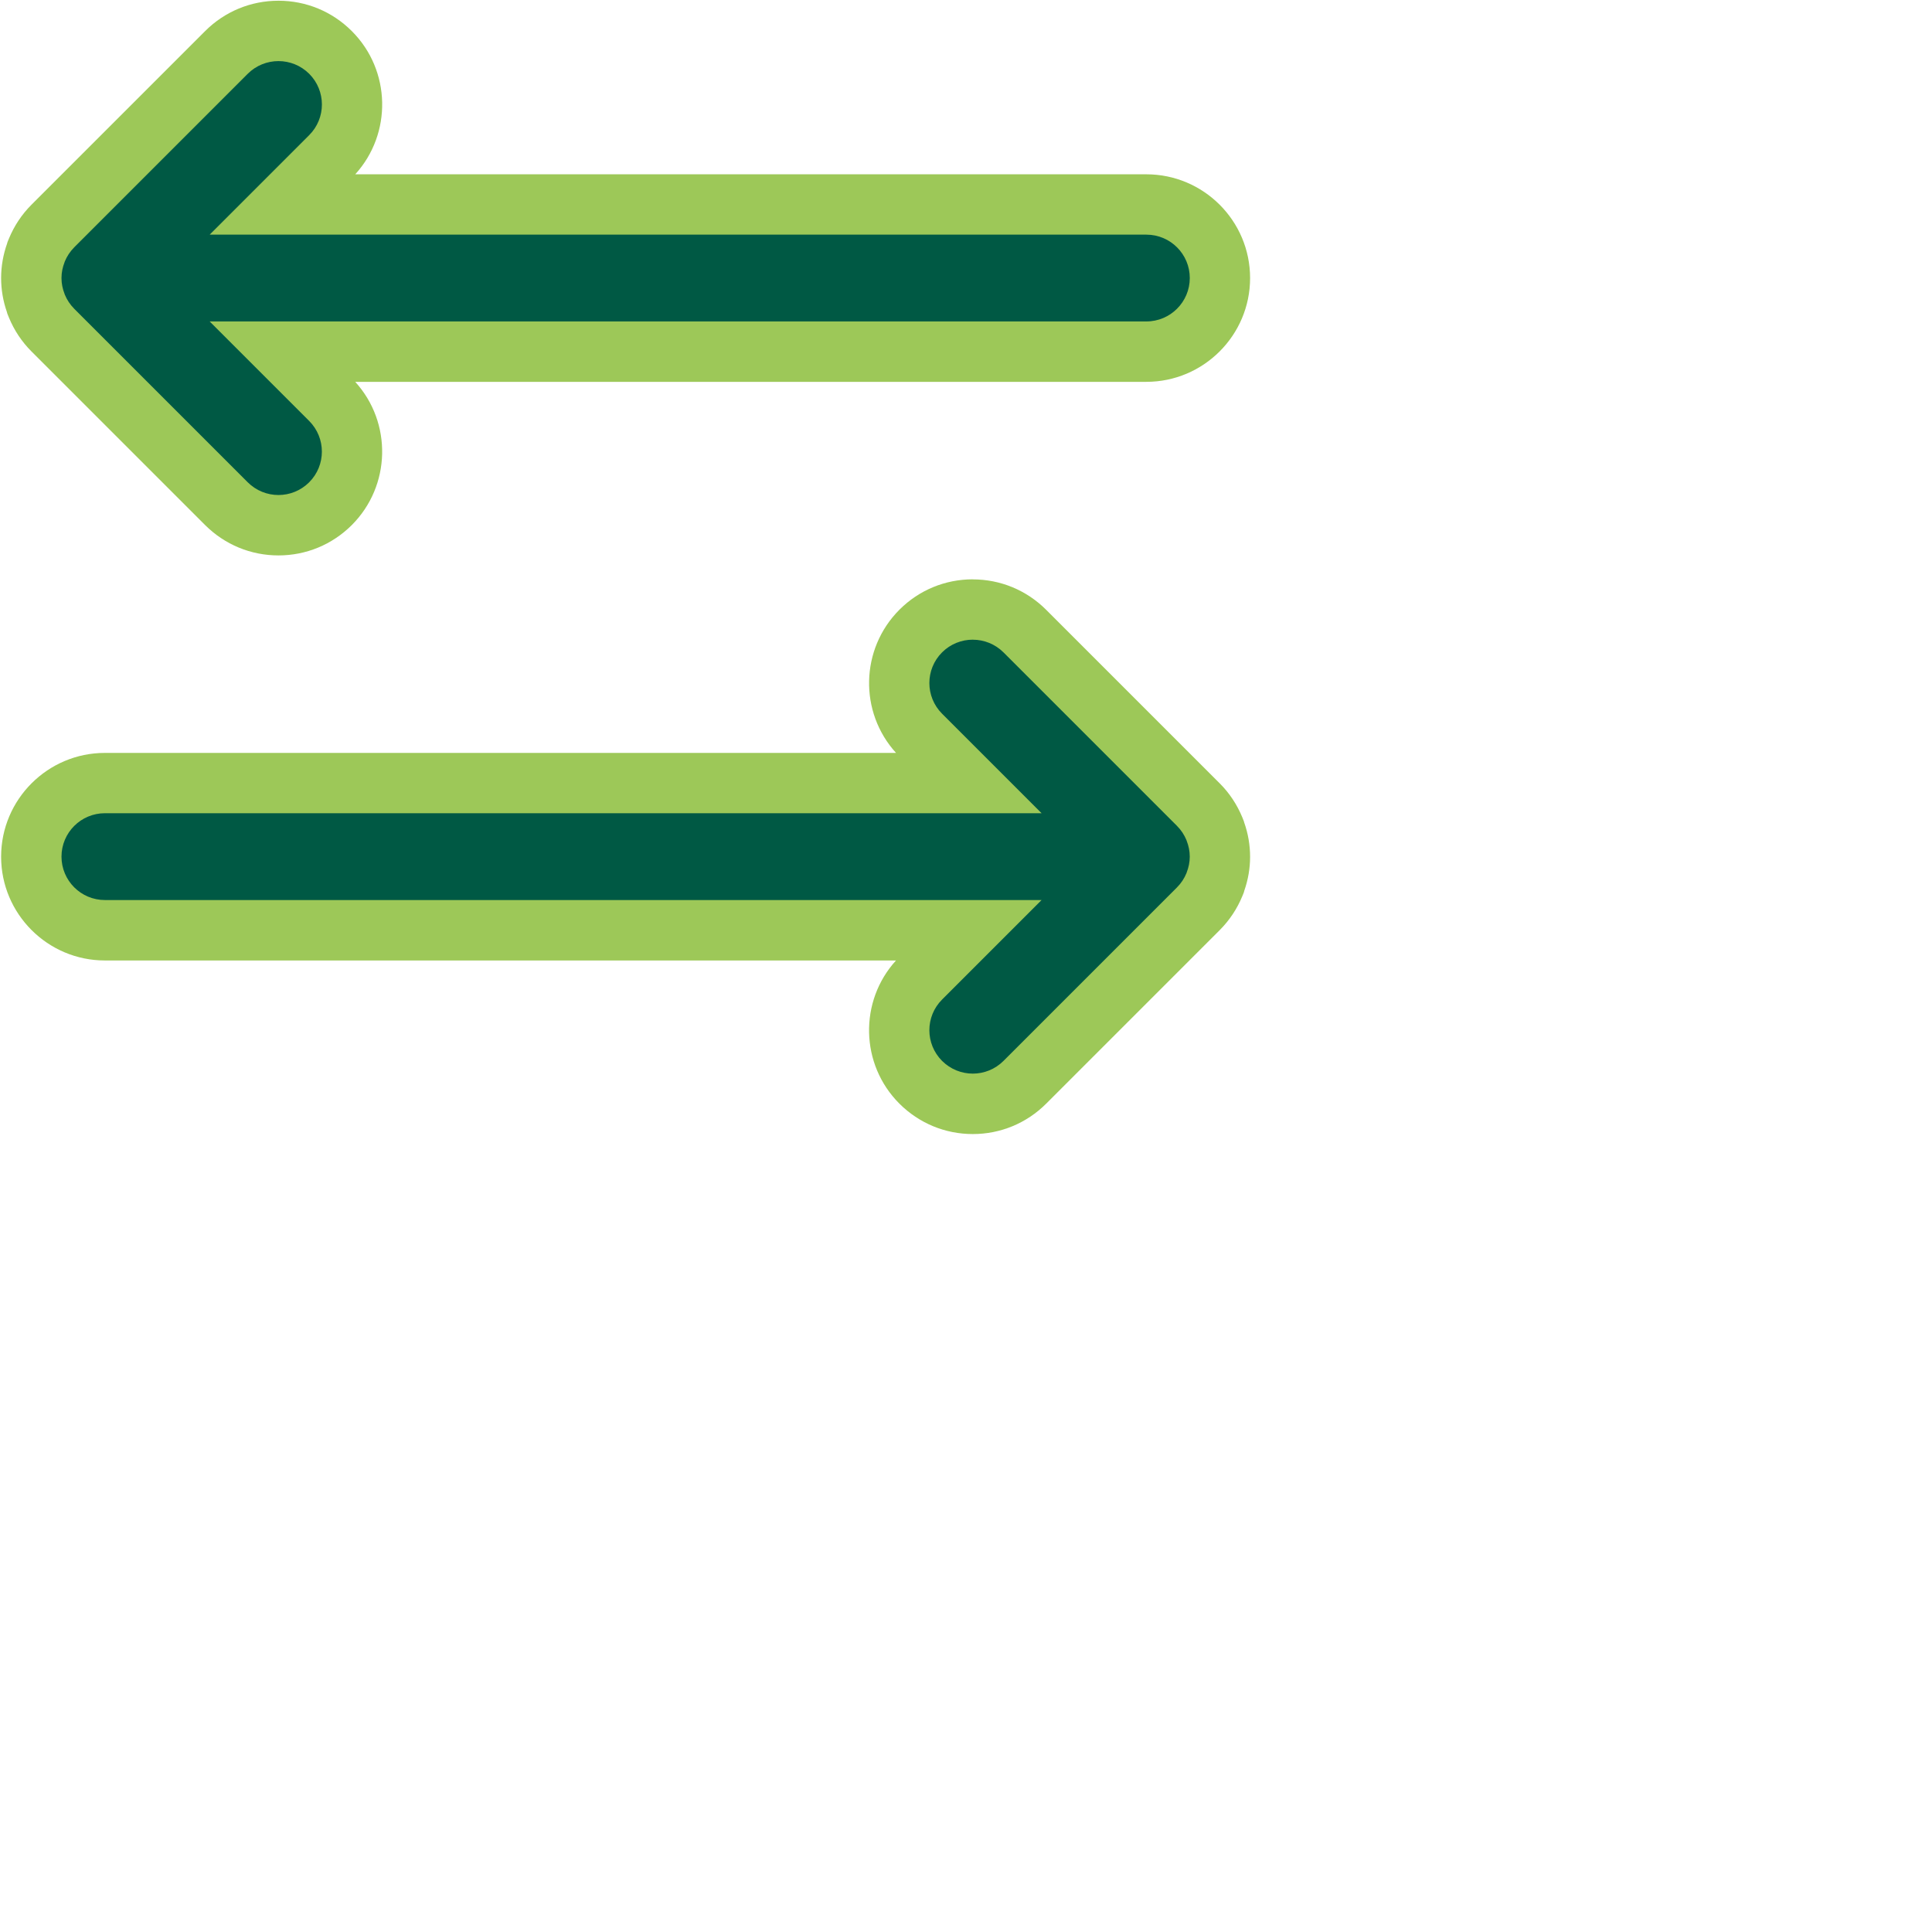
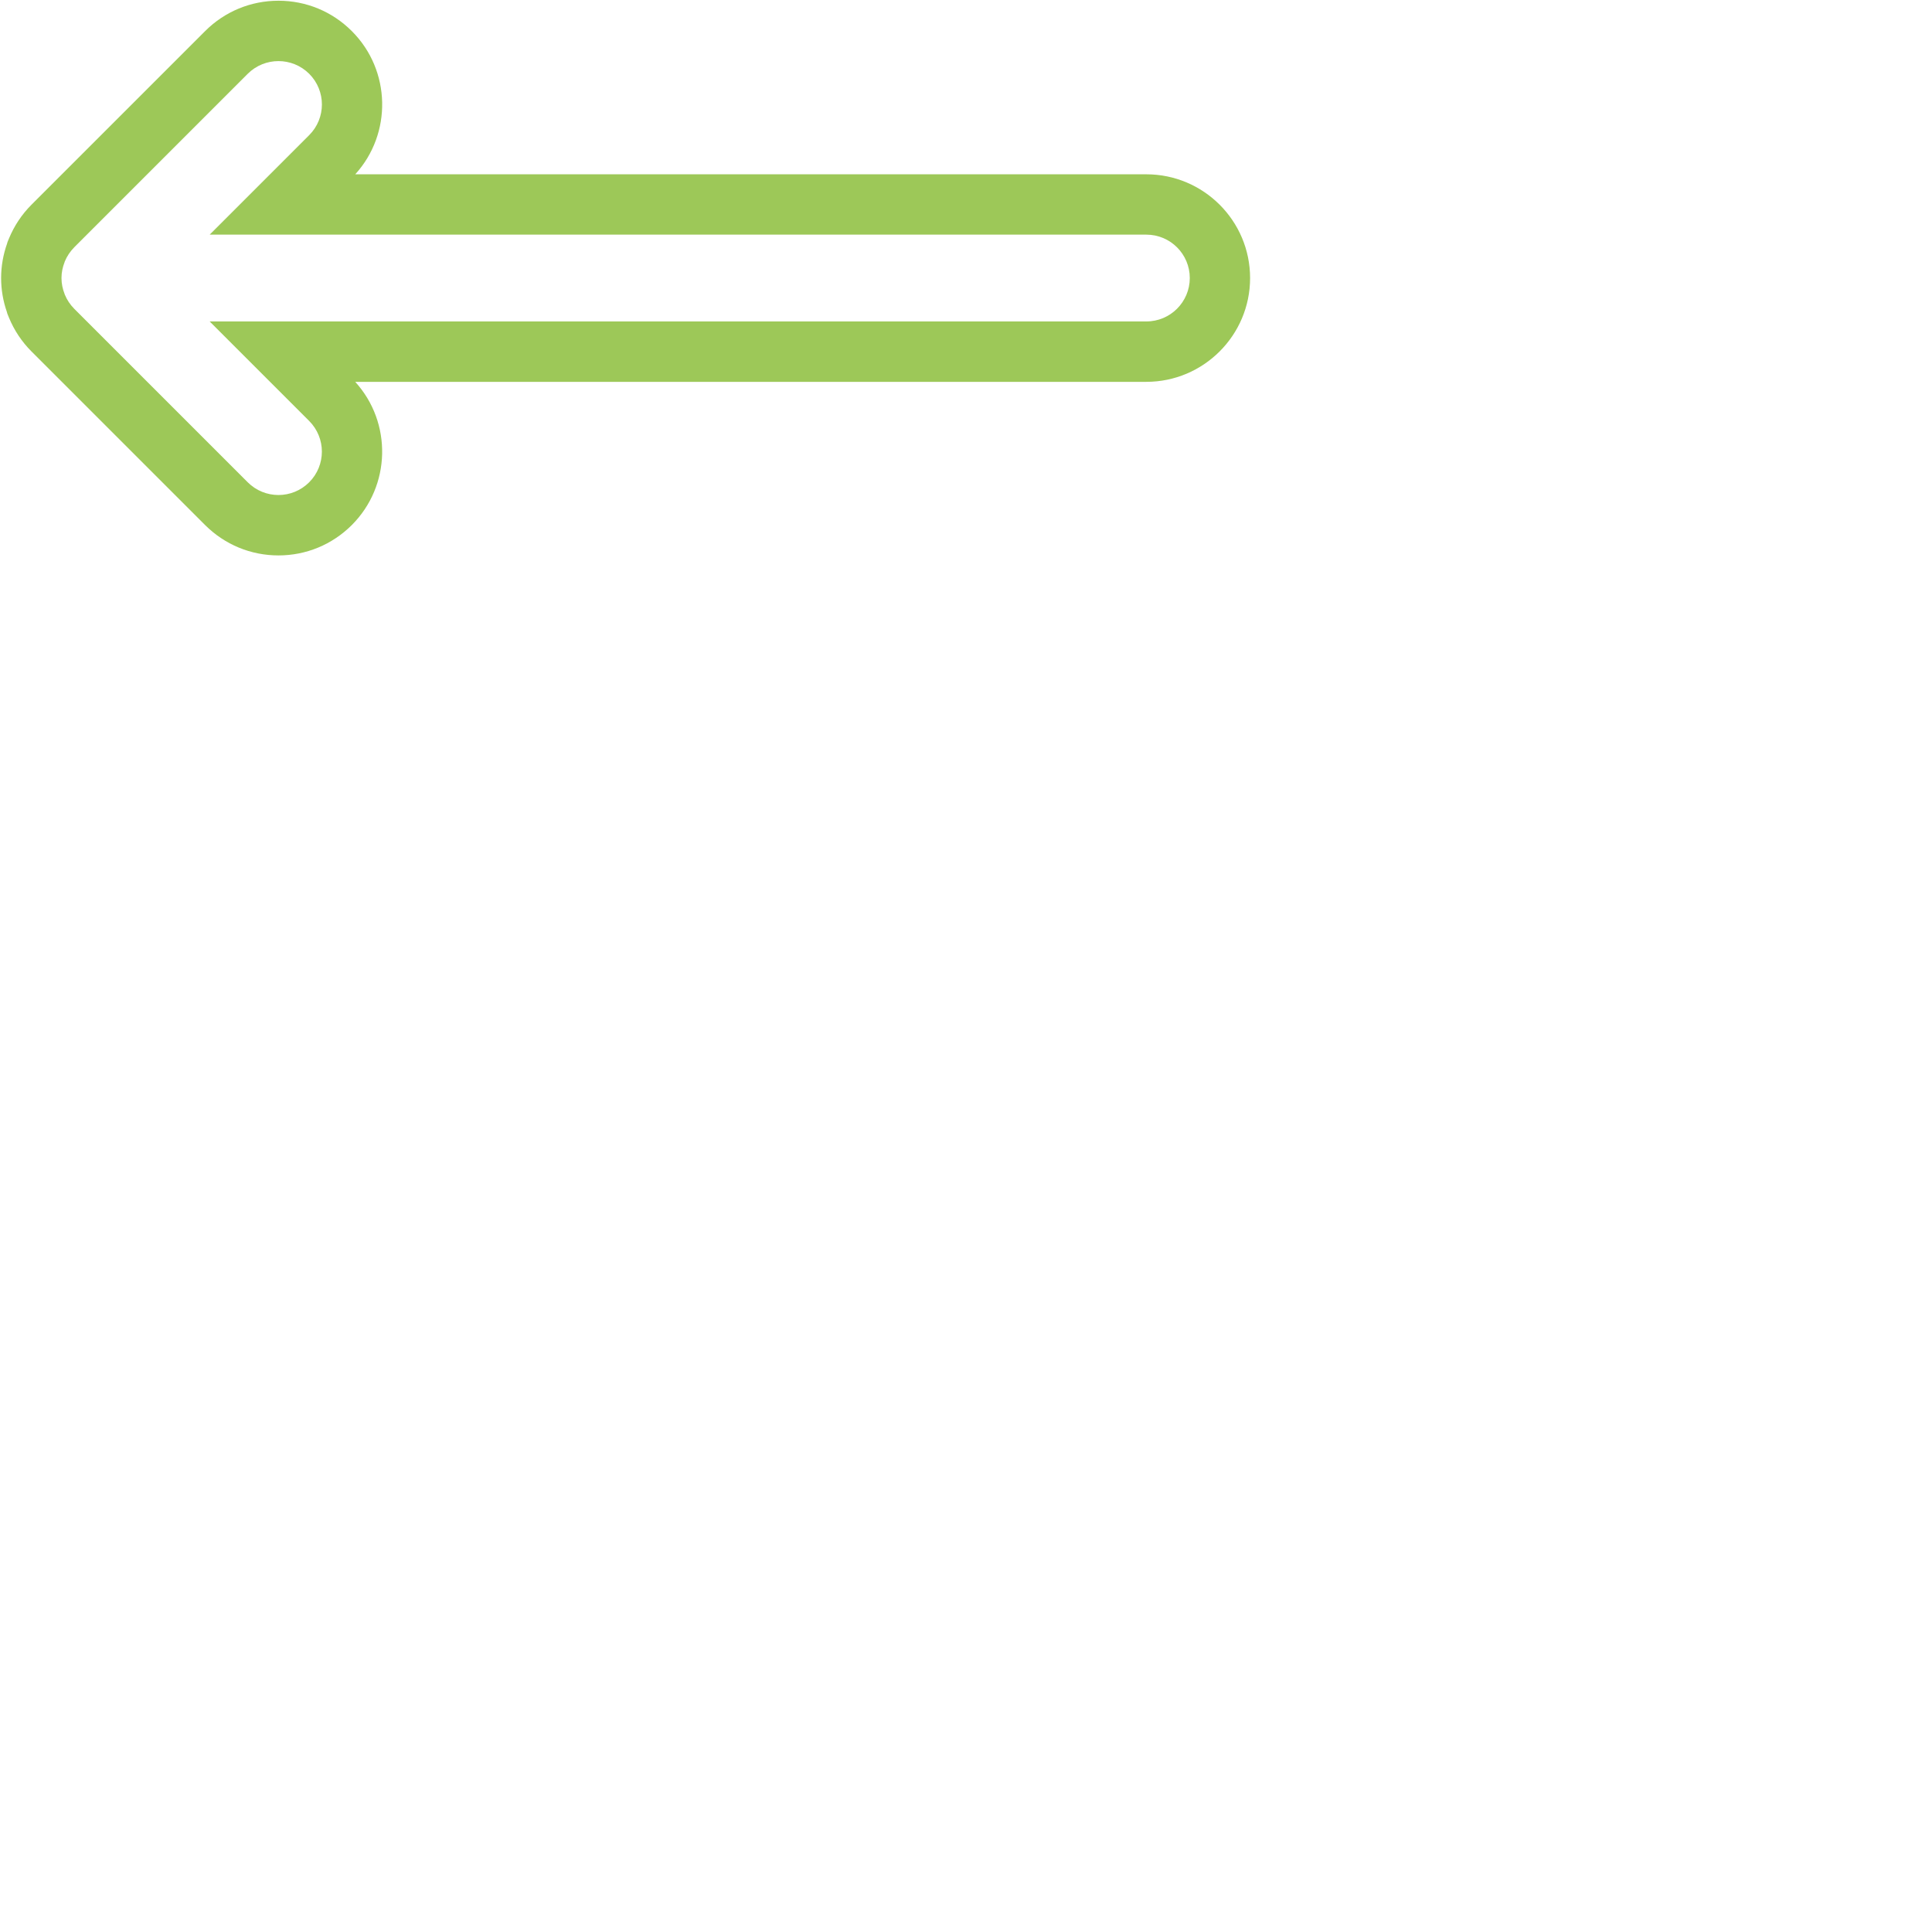
<svg xmlns="http://www.w3.org/2000/svg" id="Capa_1" data-name="Capa 1" viewBox="0 0 64 64">
  <defs>
    <style>
      .cls-1 {
        fill: #9dc858;
      }

      .cls-1, .cls-2 {
        stroke-width: 0px;
      }

      .cls-2 {
        fill: #005944;
      }
    </style>
  </defs>
  <g>
-     <path class="cls-2" d="M32.225,36.565c-.649,0-1.262-.253-1.723-.713-.951-.951-.951-2.498,0-3.448l1.589-1.589H3.475c-1.344,0-2.438-1.093-2.438-2.438s1.094-2.438,2.438-2.438h28.615l-1.589-1.589c-.95-.95-.95-2.497,0-3.447.462-.46,1.073-.713,1.724-.713s1.262.253,1.723.712l5.751,5.751c.231.234.408.5.529.797l.039.113c.087.21.144.506.146.806-.002.293-.052.57-.148.836l-.015.057-.052.108c-.092.23-.269.497-.495.726l-5.754,5.754c-.462.461-1.074.714-1.724.714Z" />
-     <path class="cls-1" d="M32.225,21.191c.368,0,.735.14,1.017.42l5.75,5.75s0,0,0,.001c.133.133.238.292.311.468.003.008.005.017.008.025.063.161.101.336.101.52v.005c0,.184-.038.358-.101.52-.003.008-.004.017-.008.025-.073.176-.178.335-.311.468,0,0,0,0,0,.001l-5.75,5.75c-.281.28-.648.421-1.017.421s-.735-.141-1.017-.421c-.562-.562-.562-1.472,0-2.033l3.296-3.296H3.475c-.794,0-1.438-.644-1.438-1.438s.644-1.438,1.438-1.438h31.029l-3.296-3.296c-.562-.562-.562-1.472,0-2.033.281-.28.649-.42,1.017-.42M32.225,19.191c-.916,0-1.779.356-2.428,1.004-1.304,1.304-1.342,3.398-.115,4.746H3.475c-1.895,0-3.438,1.542-3.438,3.438s1.542,3.438,3.438,3.438h26.206c-1.226,1.347-1.189,3.442.113,4.743.652.65,1.515,1.007,2.431,1.007s1.779-.357,2.428-1.004l5.752-5.752c.322-.324.573-.7.747-1.121l.051-.125.015-.057c.128-.368.193-.743.193-1.122,0-.394-.066-.773-.195-1.139l-.011-.041-.051-.129c-.177-.428-.427-.804-.747-1.125l-5.753-5.753c-.652-.65-1.514-1.006-2.431-1.006h0Z" />
-   </g>
+     </g>
  <g>
-     <path class="cls-2" d="M9.225,17.398c-.649,0-1.262-.253-1.723-.712L1.751,10.935c-.228-.228-.405-.495-.529-.793l-.03-.074-.009-.036c-.097-.268-.146-.543-.146-.819,0-.283.05-.56.147-.83l.012-.045.046-.101c.103-.253.28-.521.508-.749L7.501,1.737c.462-.46,1.073-.713,1.724-.713s1.262.253,1.723.712c.951.952.951,2.499,0,3.449l-1.589,1.589h28.615c1.344,0,2.438,1.093,2.438,2.438s-1.094,2.438-2.438,2.438H9.36l1.589,1.589c.95.95.95,2.497,0,3.447-.462.461-1.074.714-1.724.714Z" />
    <path class="cls-1" d="M9.225,2.024c.368,0,.735.14,1.017.42.562.562.562,1.472,0,2.033l-3.296,3.296h31.029c.794,0,1.438.644,1.438,1.437s-.644,1.438-1.438,1.438H6.945l3.296,3.296c.562.562.562,1.472,0,2.033-.281.28-.648.421-1.017.421s-.735-.141-1.017-.421l-5.75-5.75s0,0,0-.001c-.133-.133-.238-.292-.311-.468-.003-.008-.004-.016-.008-.025-.063-.161-.101-.336-.101-.52v-.005c0-.184.038-.358.101-.52.003-.008.004-.017.008-.025.073-.176.178-.335.311-.468,0,0,0,0,0-.001l5.75-5.75c.281-.28.649-.42,1.017-.42M9.225.024c-.916,0-1.779.356-2.428,1.004L1.044,6.78c-.323.324-.573.7-.747,1.121l-.049.119-.014.051c-.129.363-.196.746-.197,1.133,0,.392.065.769.192,1.133l.012.047.056.139c.173.419.423.795.743,1.116l5.753,5.753c.652.65,1.515,1.007,2.431,1.007s1.779-.357,2.428-1.004c1.304-1.304,1.342-3.398.115-4.746h26.206c1.895,0,3.438-1.542,3.438-3.438s-1.542-3.437-3.438-3.437H11.768c1.226-1.347,1.189-3.442-.113-4.743C11.004.38,10.141.024,9.225.024h0Z" />
  </g>
</svg>